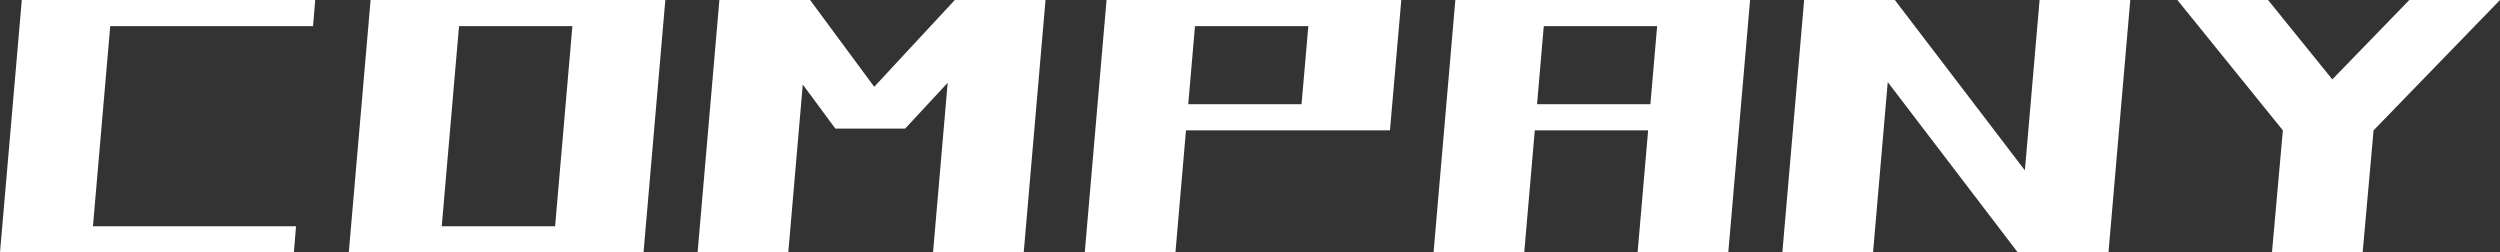
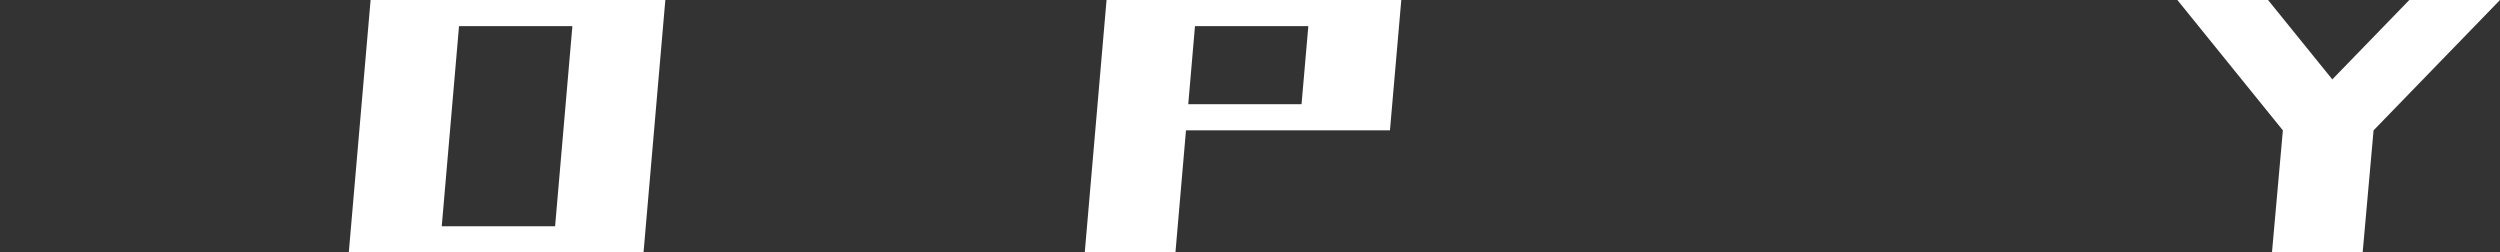
<svg xmlns="http://www.w3.org/2000/svg" id="_レイヤー_1" data-name="レイヤー 1" viewBox="0 0 503.965 50.889">
  <rect x="0" y="0" width="503.965" height="50.889" fill="#333333" stroke="none" />
  <defs>
    <style>
      .cls-1 {
        fill: #fff;
      }
    </style>
  </defs>
-   <path class="cls-1" d="M0,50.889L4.395,0h18.281l-4.395,50.889H0ZM1.494,50.889l.439-5.273h57.744l-.439,5.273H1.494ZM5.01,5.273l.439-5.273h58.096l-.439,5.273H5.01Z" />
  <path class="cls-1" d="M70.312,50.889L74.707,0h18.281l-4.395,50.889h-18.281ZM71.807,50.889l.439-5.273h57.744l-.439,5.273h-57.744ZM75.322,5.273l.439-5.273h58.096l-.439,5.273h-58.096ZM111.445,50.889L115.84,0h18.281l-4.395,50.889h-18.281Z" />
-   <path class="cls-1" d="M140.625,50.889L145.02,0h18.281l-4.395,50.889h-18.281ZM168.398,25.928L149.238,0h14.062l19.16,25.928h-14.062ZM168.398,25.928L192.48,0h14.062l-24.082,25.928h-14.062ZM188.086,50.889L192.48,0h18.281l-4.395,50.889h-18.281Z" />
  <path class="cls-1" d="M218.672,50.889L223.066,0h18.281l-4.395,50.889h-18.281ZM222.275,26.279l.439-5.273h56.689l-.439,5.273h-56.689ZM224.033,5.273l.439-5.273h56.689l-.439,5.273h-56.689ZM261.914,26.279l2.285-26.279h18.281l-2.285,26.279h-18.281Z" />
-   <path class="cls-1" d="M288.984,50.889l4.395-50.889h18.281l-4.395,50.889h-18.281ZM292.588,26.279l.439-5.273h56.689l-.439,5.273h-56.689ZM293.994,5.273l.439-5.273h56.689l-.439,5.273h-56.689ZM330.117,50.889l4.395-50.889h18.281l-4.395,50.889h-18.281Z" />
-   <path class="cls-1" d="M359.297,50.889l4.395-50.889h18.281l-4.395,50.889h-18.281ZM406.758,50.889L367.91,0h14.062l38.848,50.889h-14.062ZM406.758,50.889l4.395-50.889h18.281l-4.395,50.889h-18.281Z" />
  <path class="cls-1" d="M460.195,26.279L438.926,0h18.281l21.27,26.279h-18.281ZM457.998,50.889l2.197-24.609h18.281l-2.197,24.609h-18.281ZM460.195,26.279L485.684,0h18.281l-25.488,26.279h-18.281Z" />
</svg>